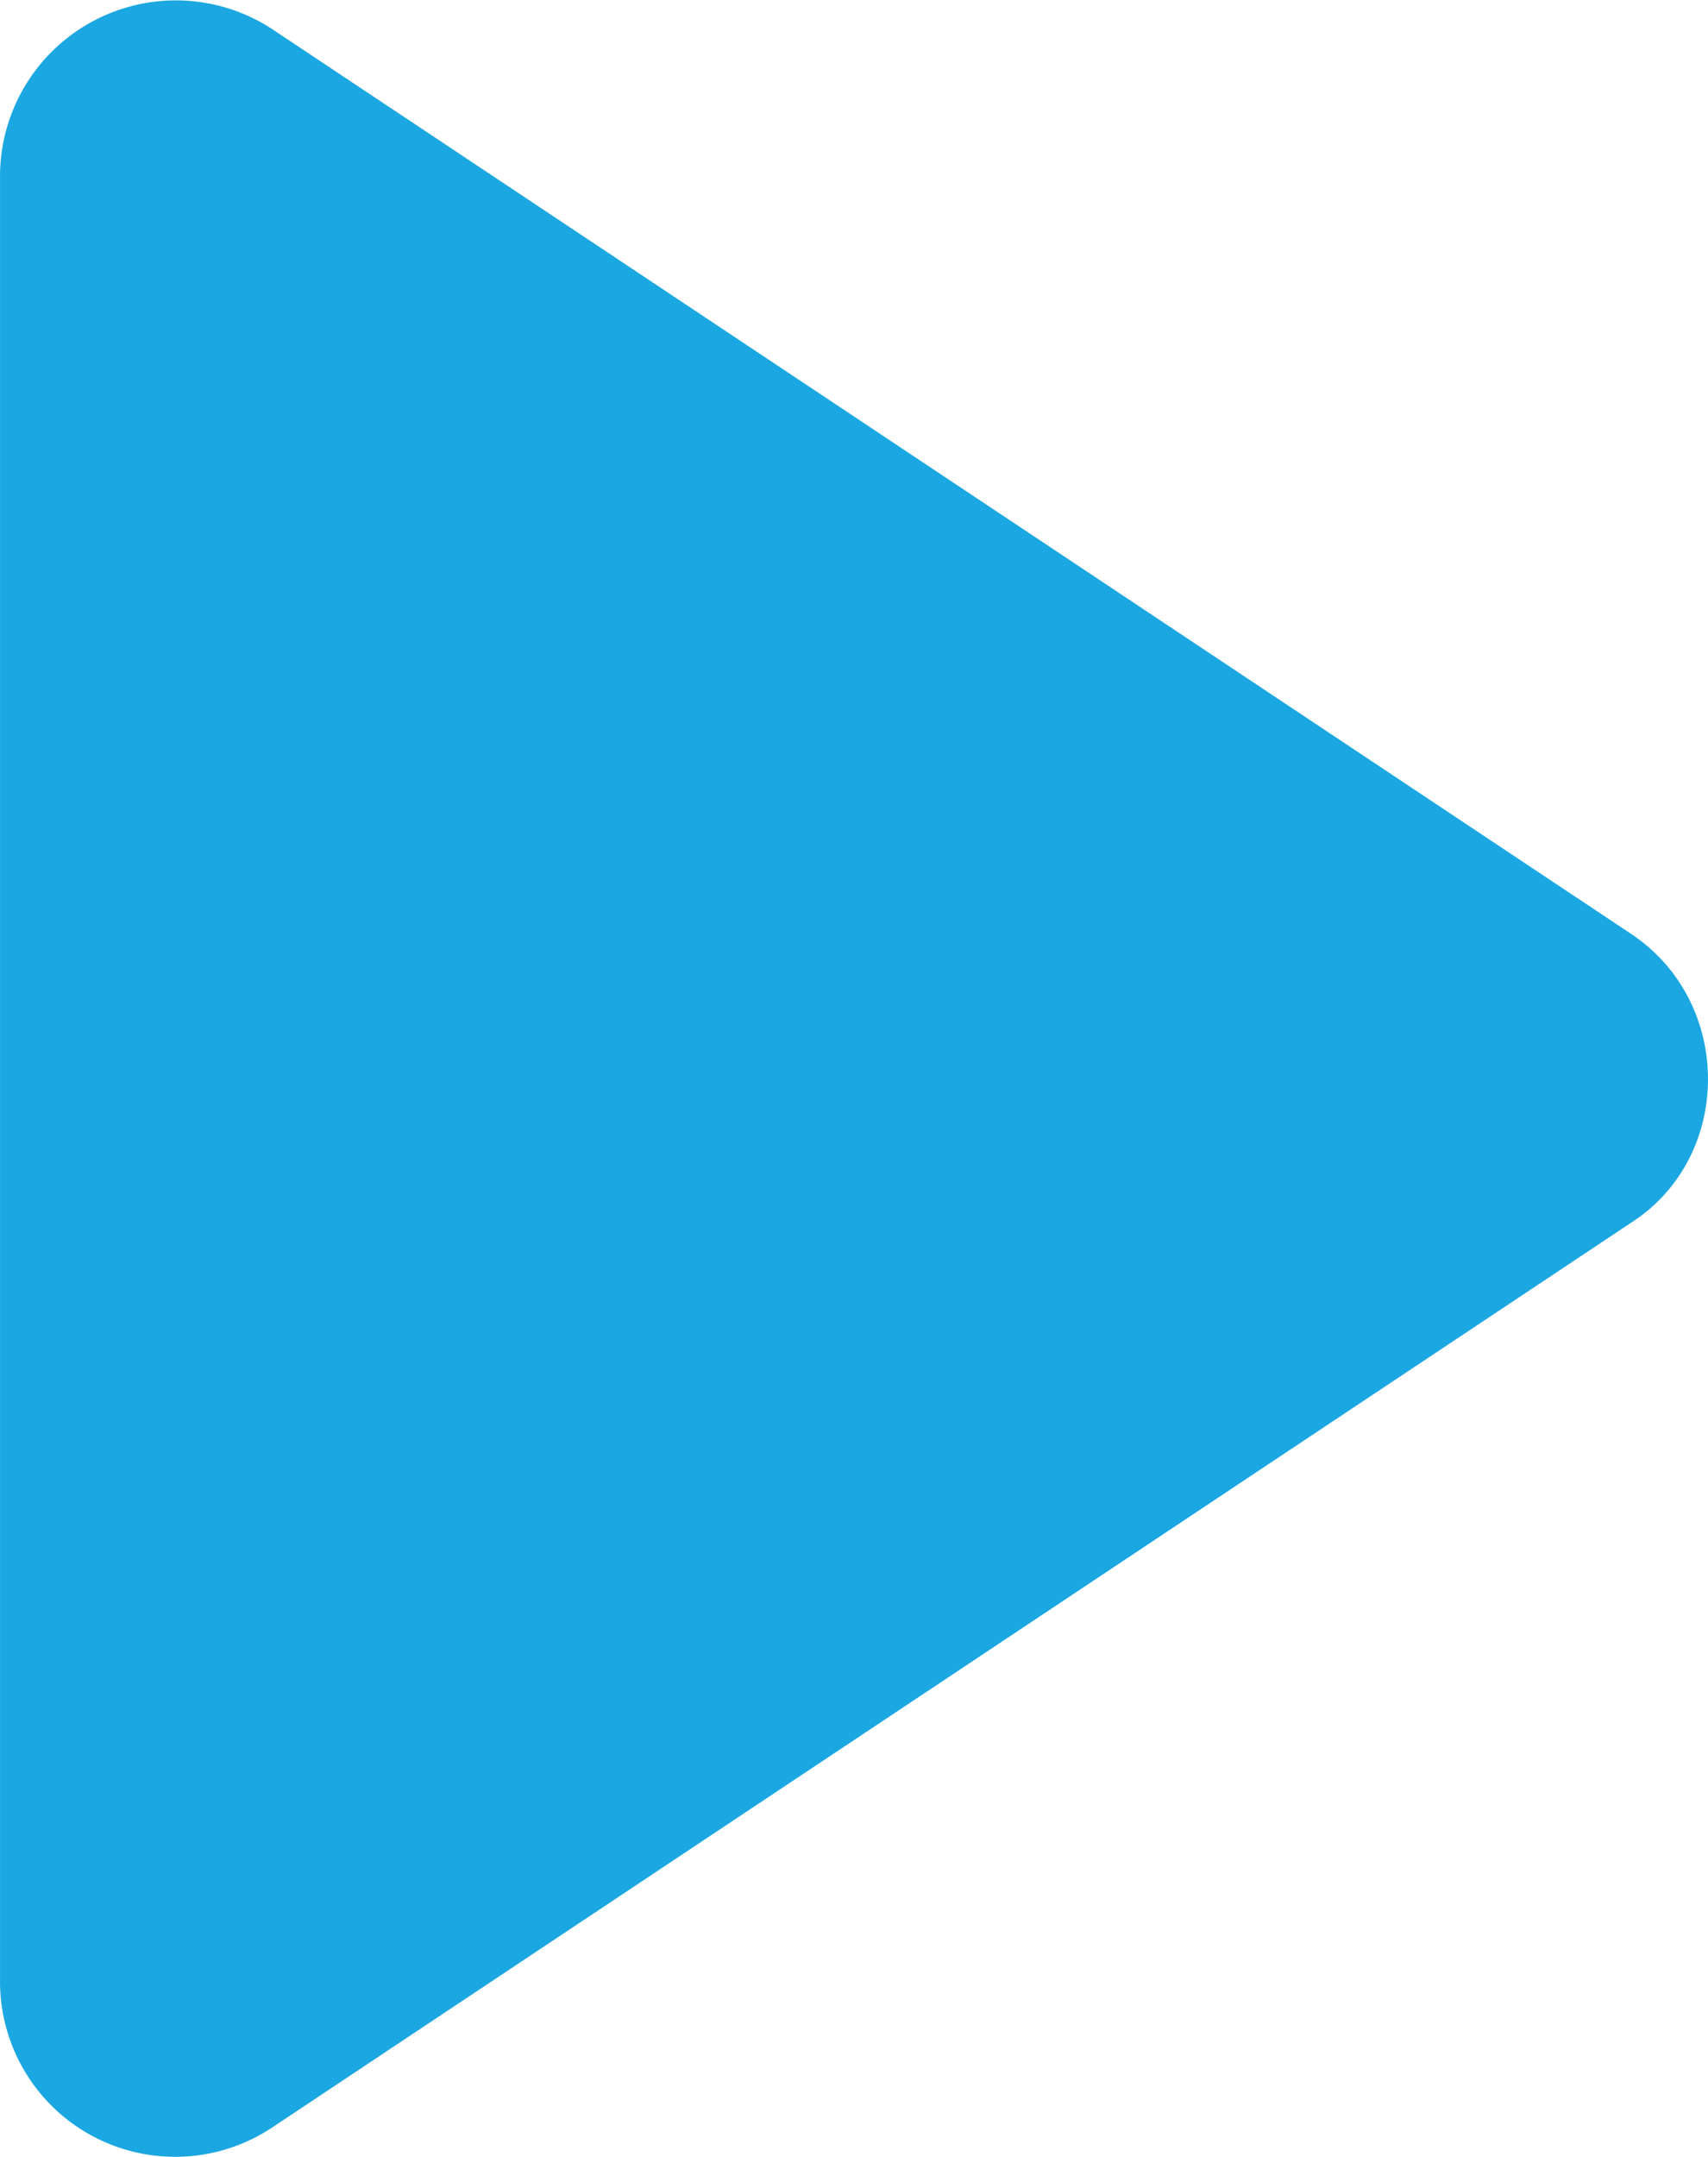
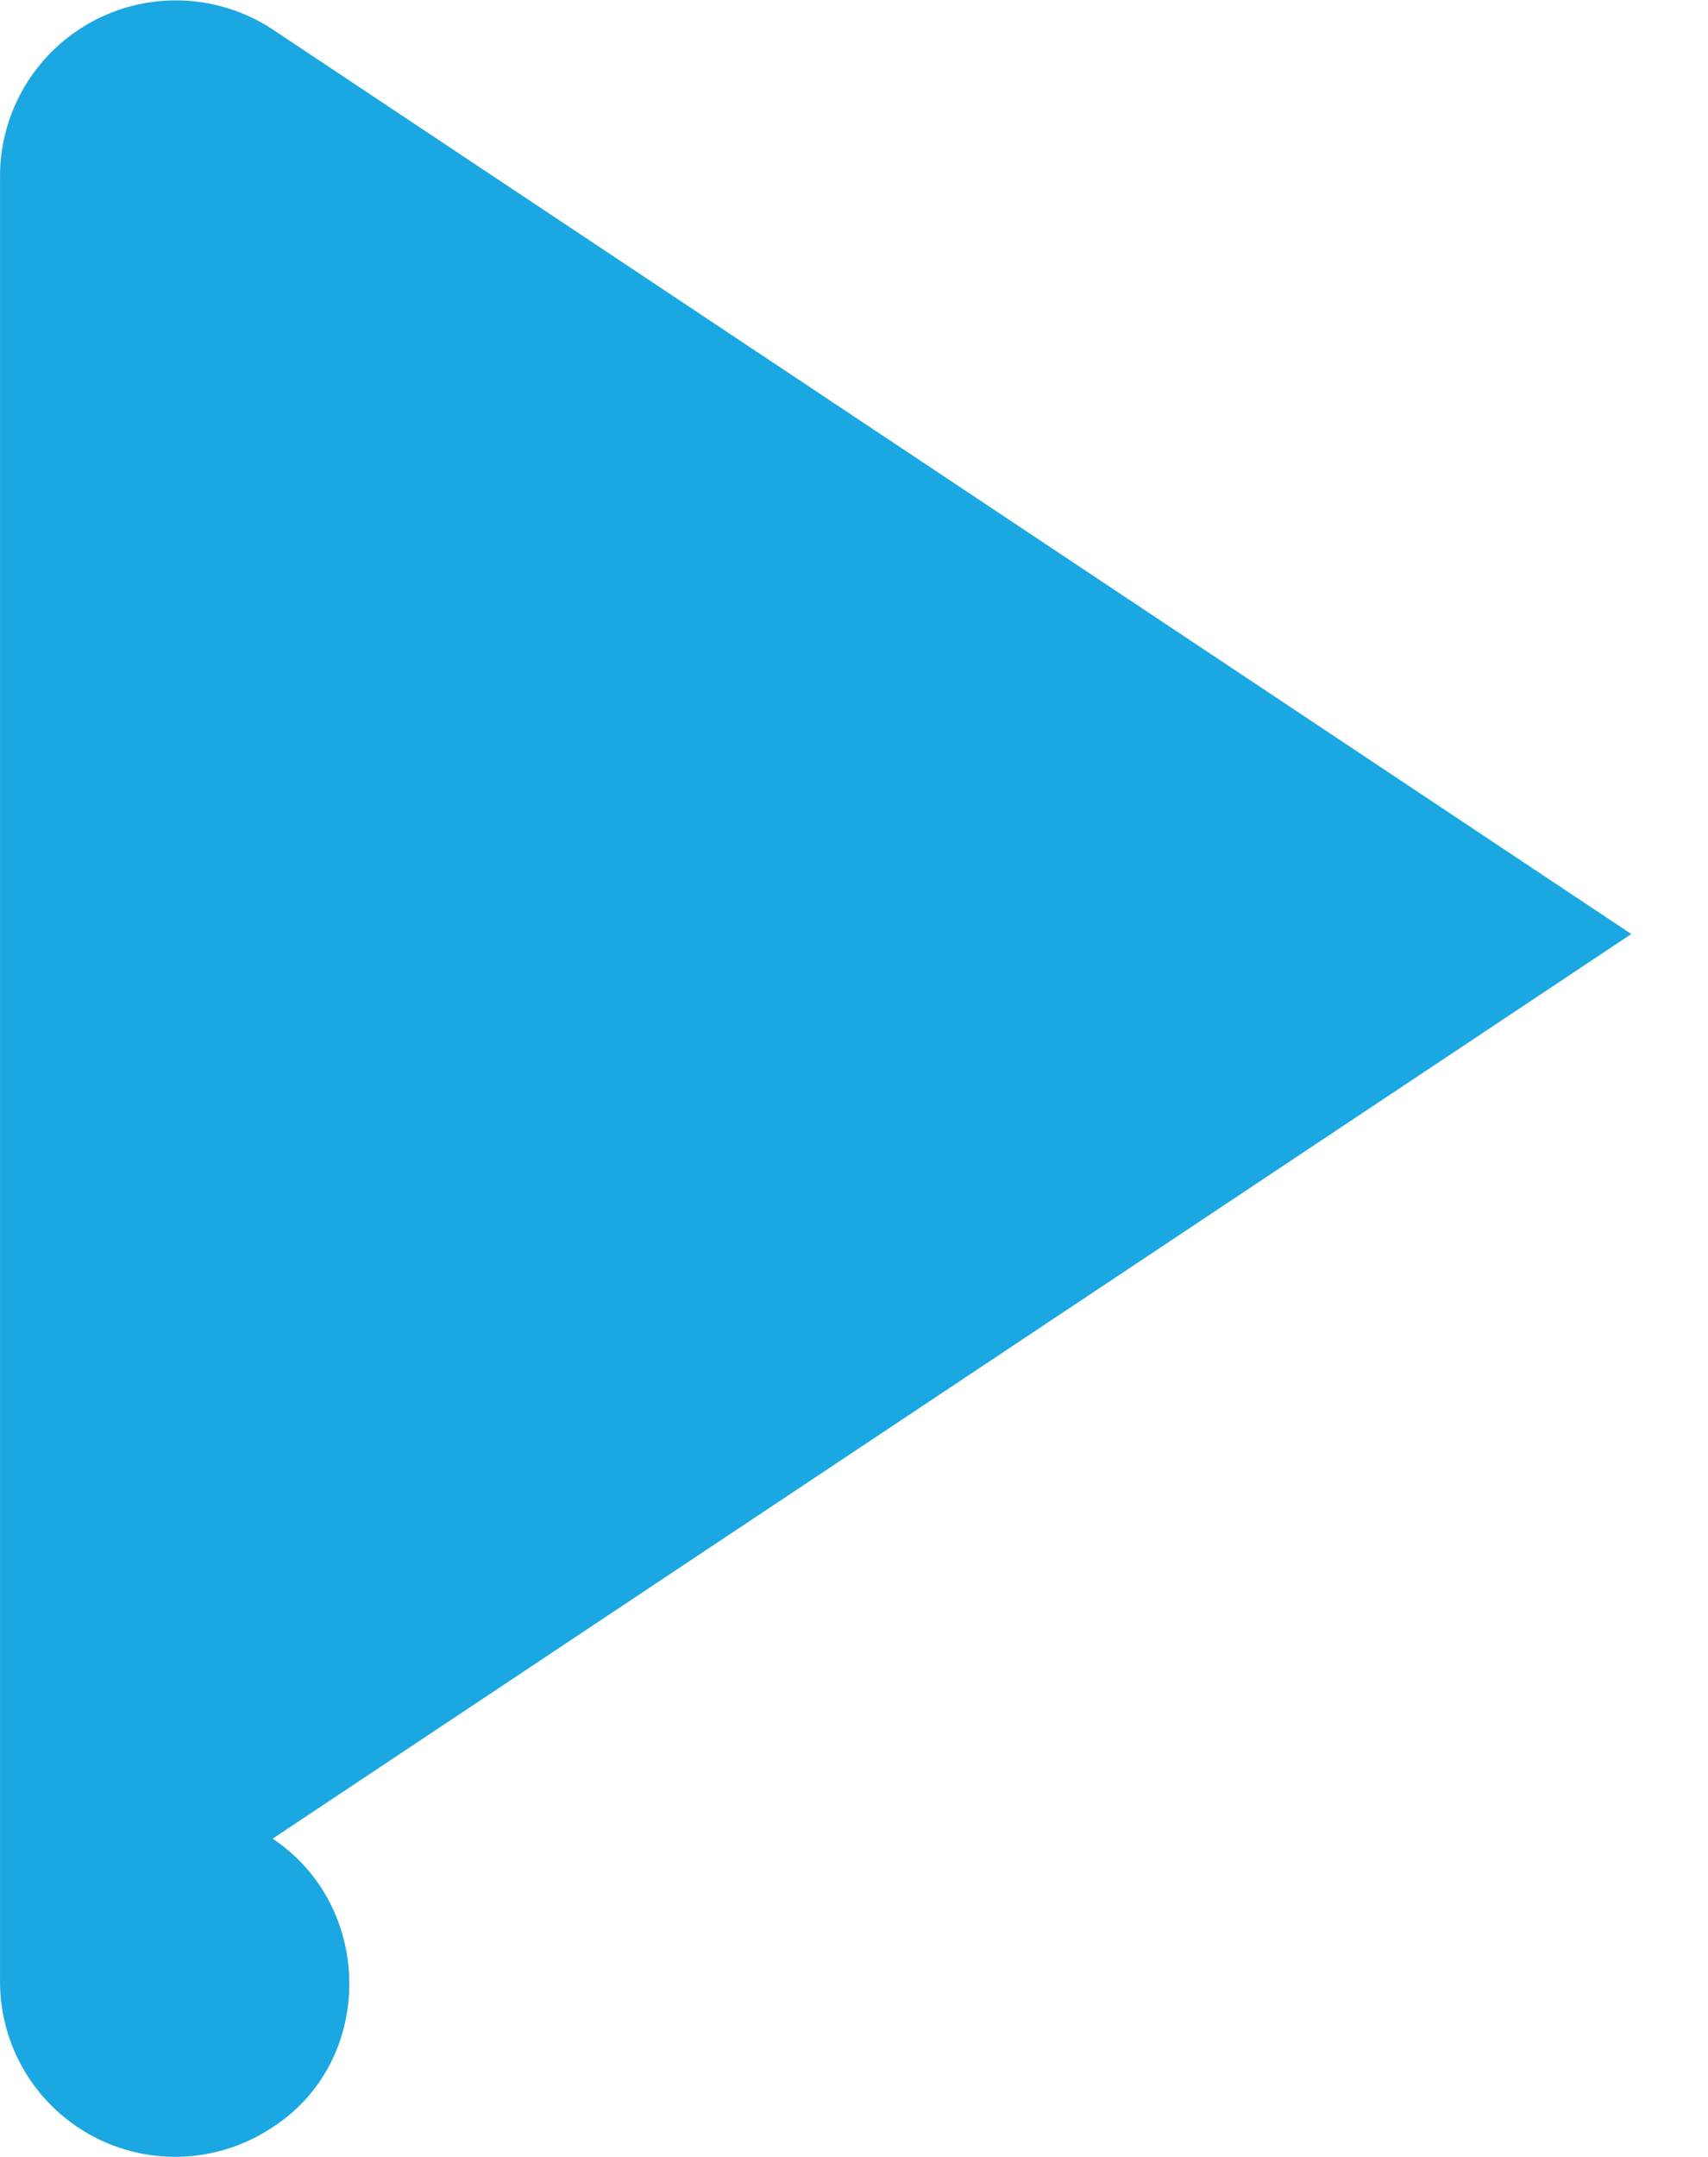
<svg xmlns="http://www.w3.org/2000/svg" width="109.652" height="138.424" viewBox="0 0 109.652 138.424">
-   <path id="np_play_1939965_000000" d="M117.127,62.448,29.9,4.394a11.29,11.29,0,0,0-17.5,9.333V129.686a11.244,11.244,0,0,0,17.5,9.333l87.226-58.054c6.564-4.228,6.564-14.142,0-18.517Z" transform="translate(-12.398 -2.507)" fill="#1ba7e1" />
+   <path id="np_play_1939965_000000" d="M117.127,62.448,29.9,4.394a11.29,11.29,0,0,0-17.5,9.333V129.686a11.244,11.244,0,0,0,17.5,9.333c6.564-4.228,6.564-14.142,0-18.517Z" transform="translate(-12.398 -2.507)" fill="#1ba7e1" />
</svg>